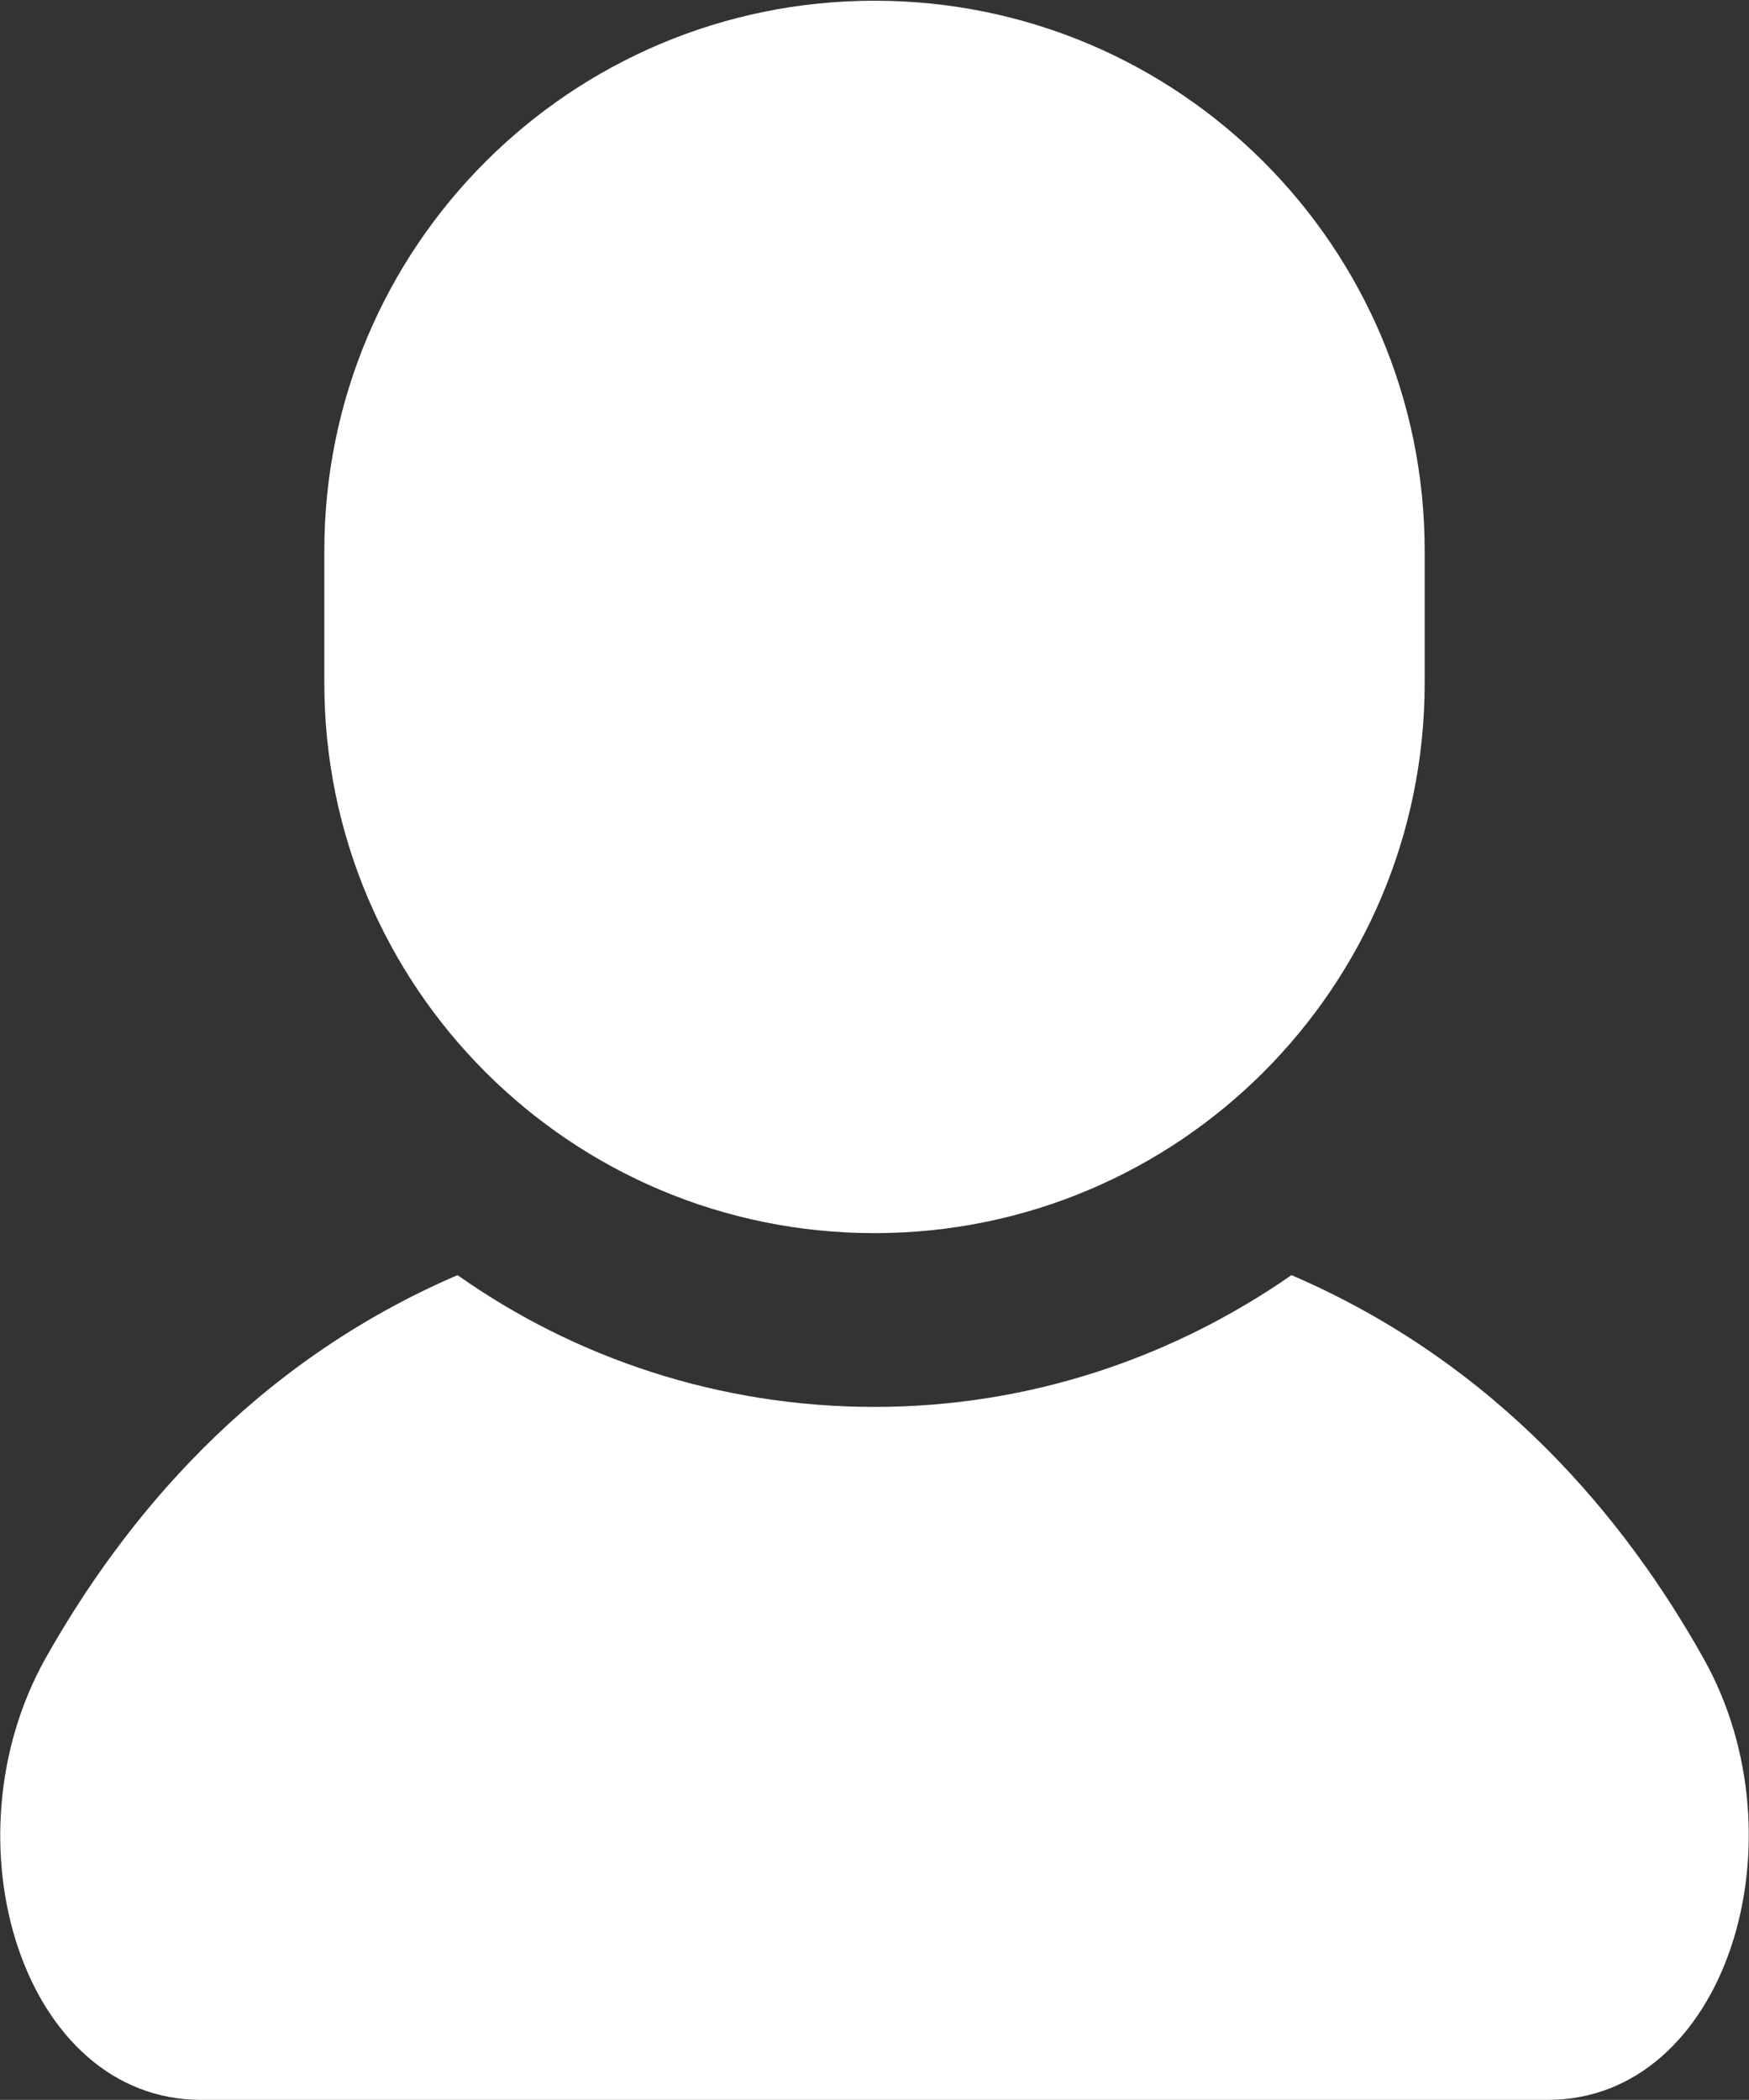
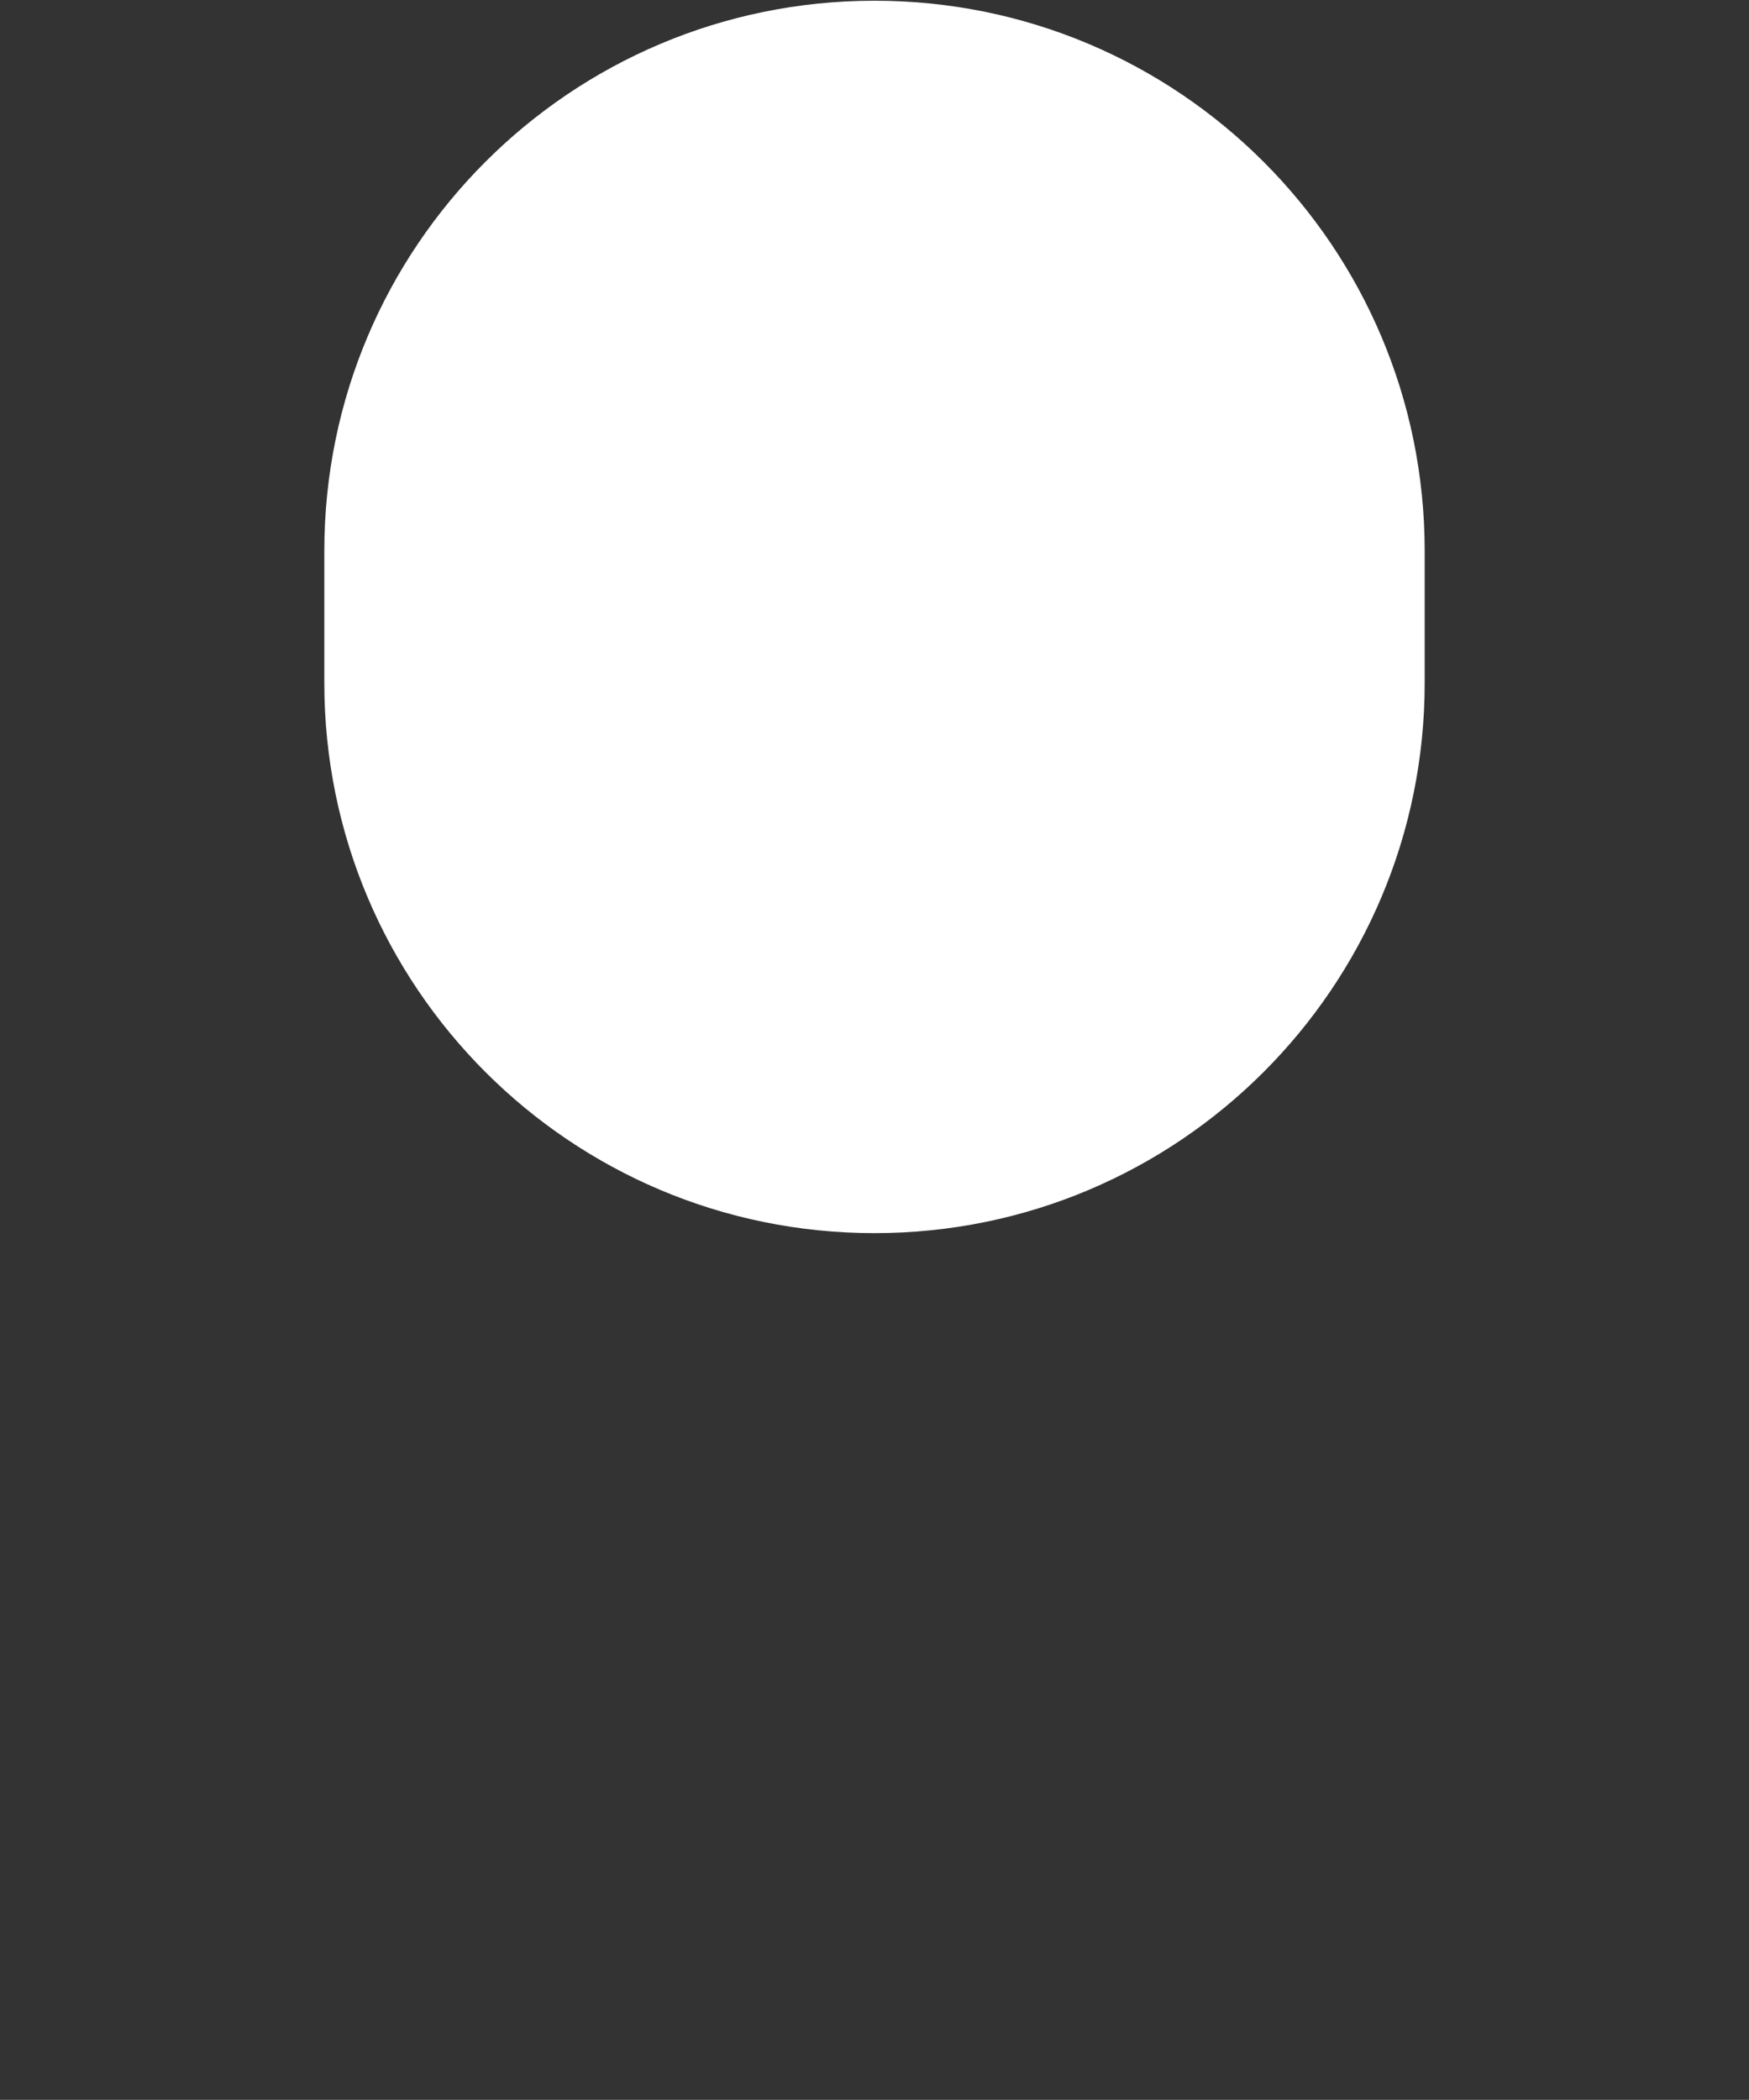
<svg xmlns="http://www.w3.org/2000/svg" id="_レイヤー_2" viewBox="0 0 24.16 29">
  <rect x="0" y="0" width="24.16" height="29" fill="#333333" stroke="none" />
  <defs>
    <style>.cls-1{fill:#fff;}</style>
  </defs>
  <g id="_レイヤー_2-2">
-     <path class="cls-1" d="m23.53,22.9c-1.07-1.91-2.83-4.06-5.69-5.29-1.64,1.14-3.62,1.82-5.76,1.82s-4.13-.67-5.76-1.82c-2.86,1.23-4.62,3.39-5.69,5.29-1.42,2.53-.31,6.1,2.15,6.1h18.6c2.46,0,3.57-3.58,2.15-6.1Z" />
    <path class="cls-1" d="m12.08,17.03c4.2,0,7.6-3.4,7.6-7.6v-1.82c0-4.2-3.4-7.6-7.6-7.6s-7.6,3.4-7.6,7.6v1.82c0,4.2,3.4,7.6,7.6,7.6Z" />
  </g>
</svg>